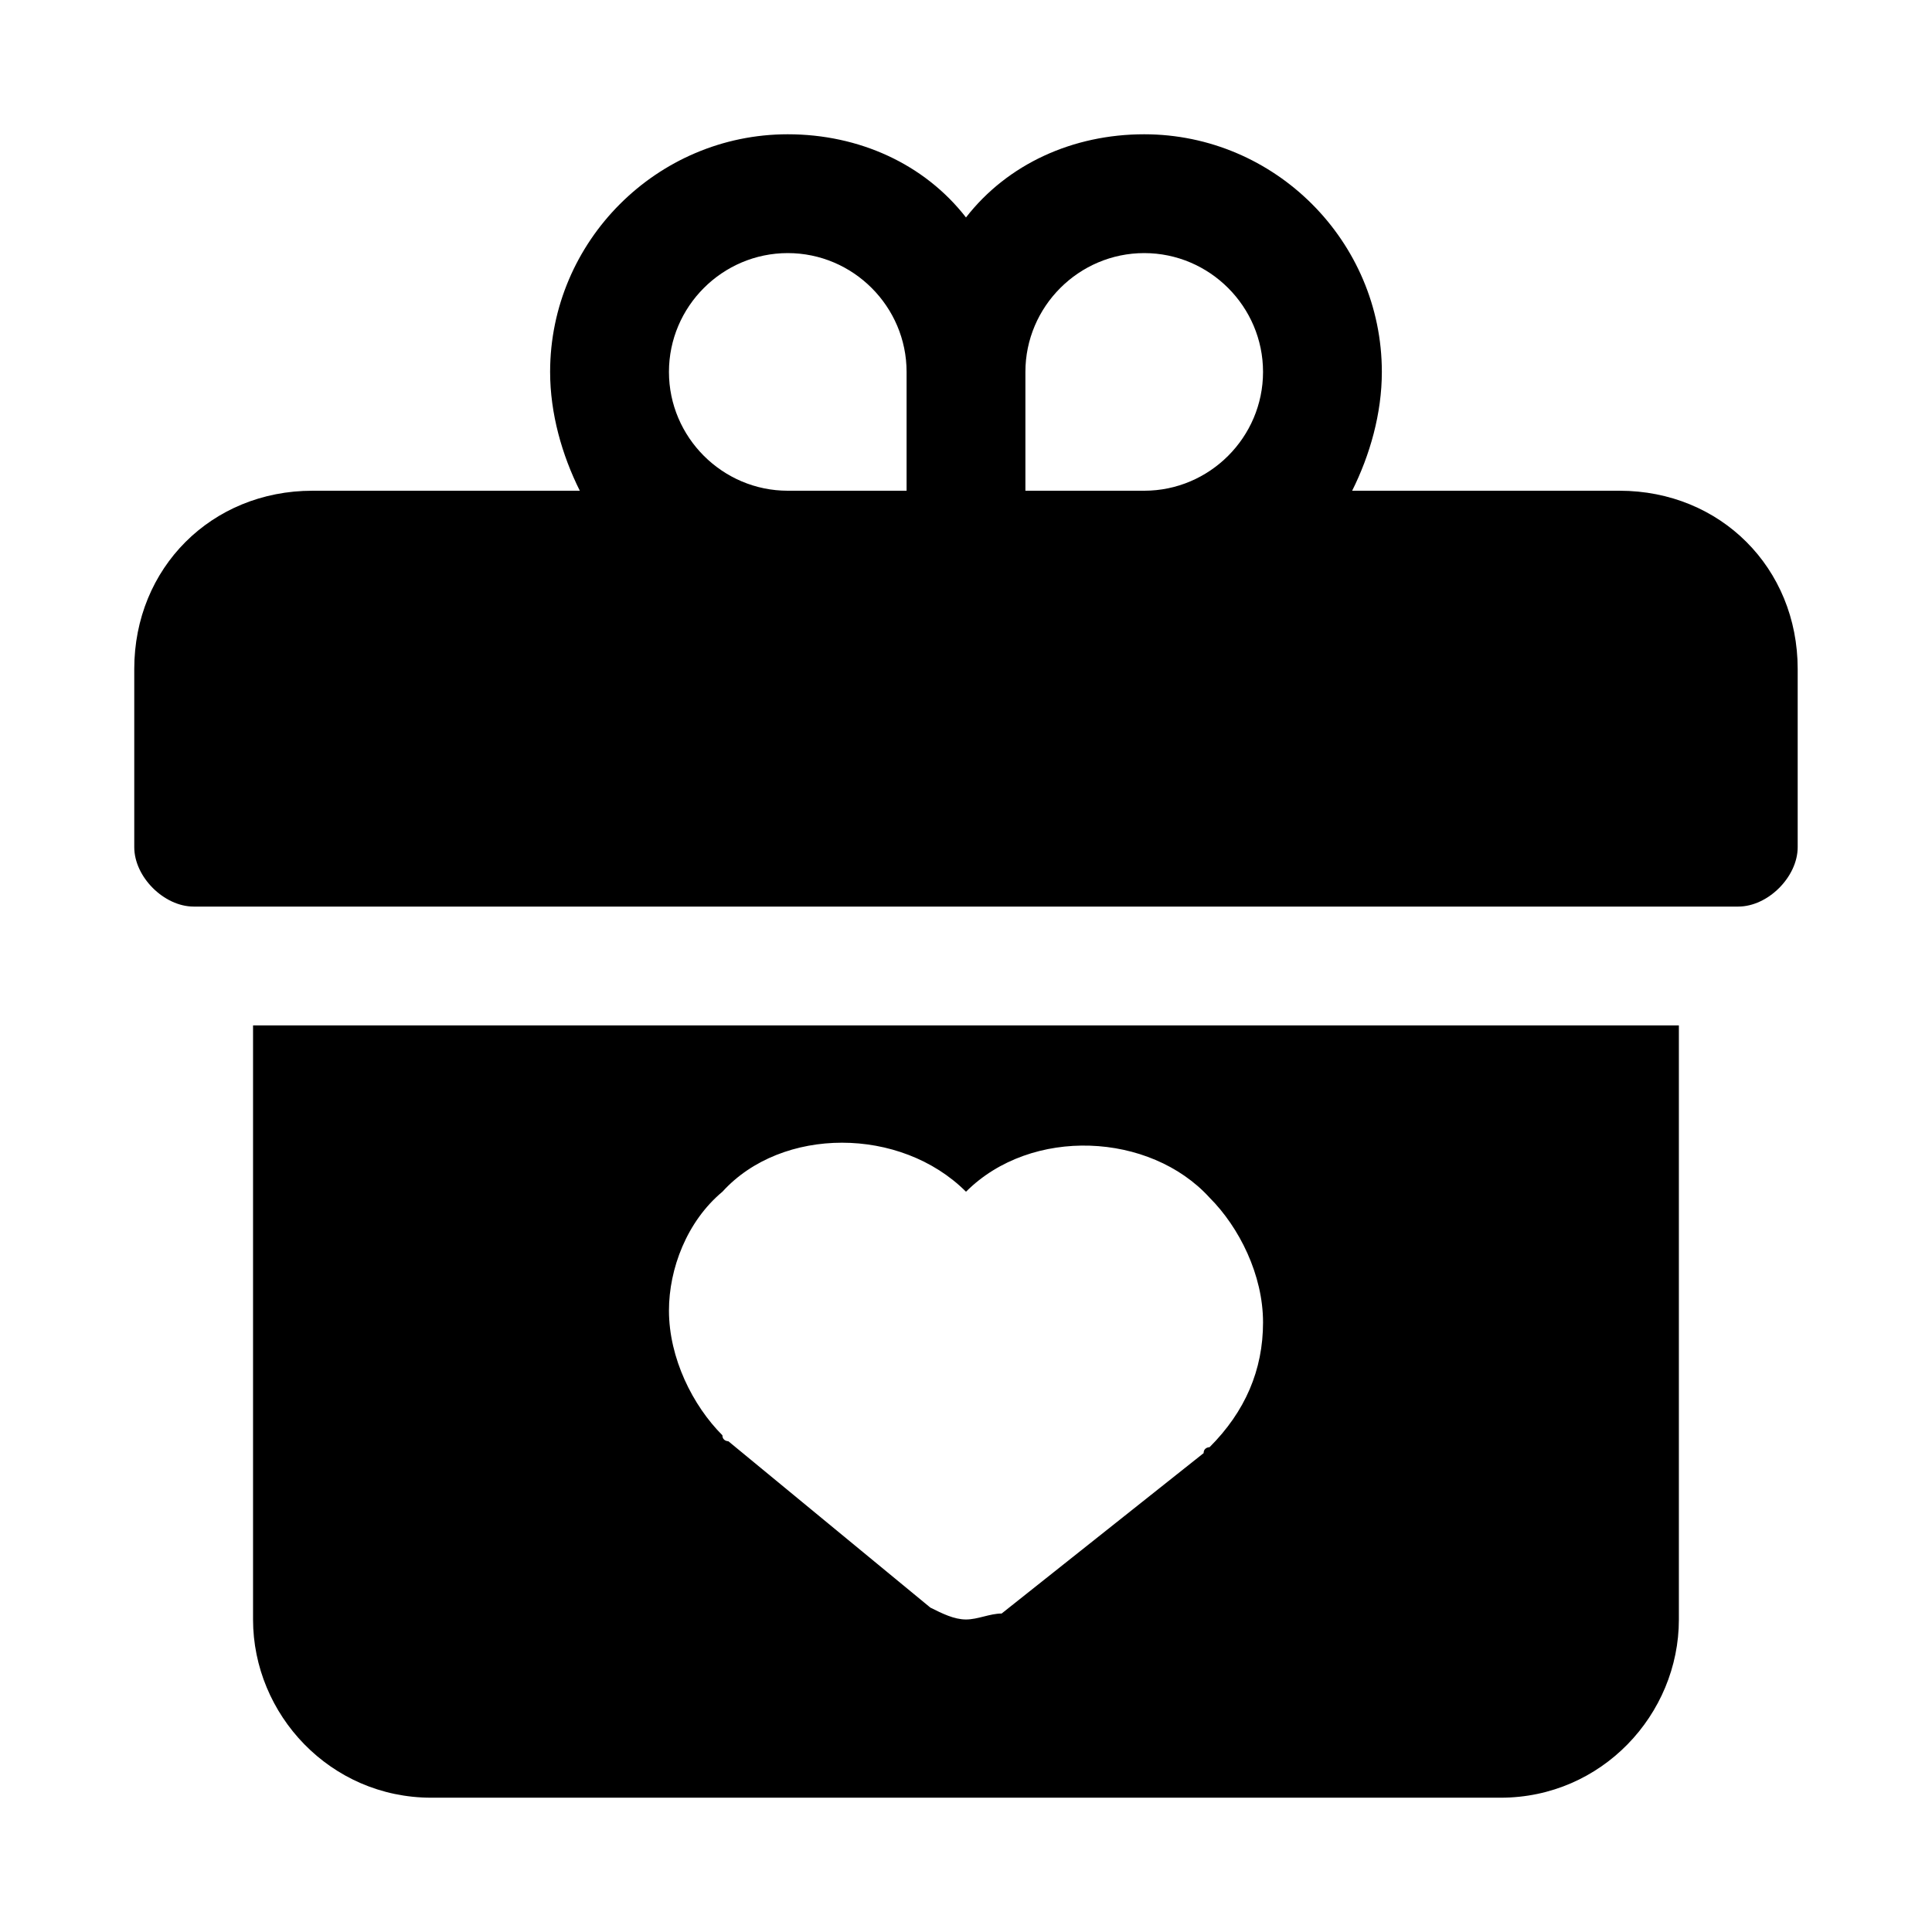
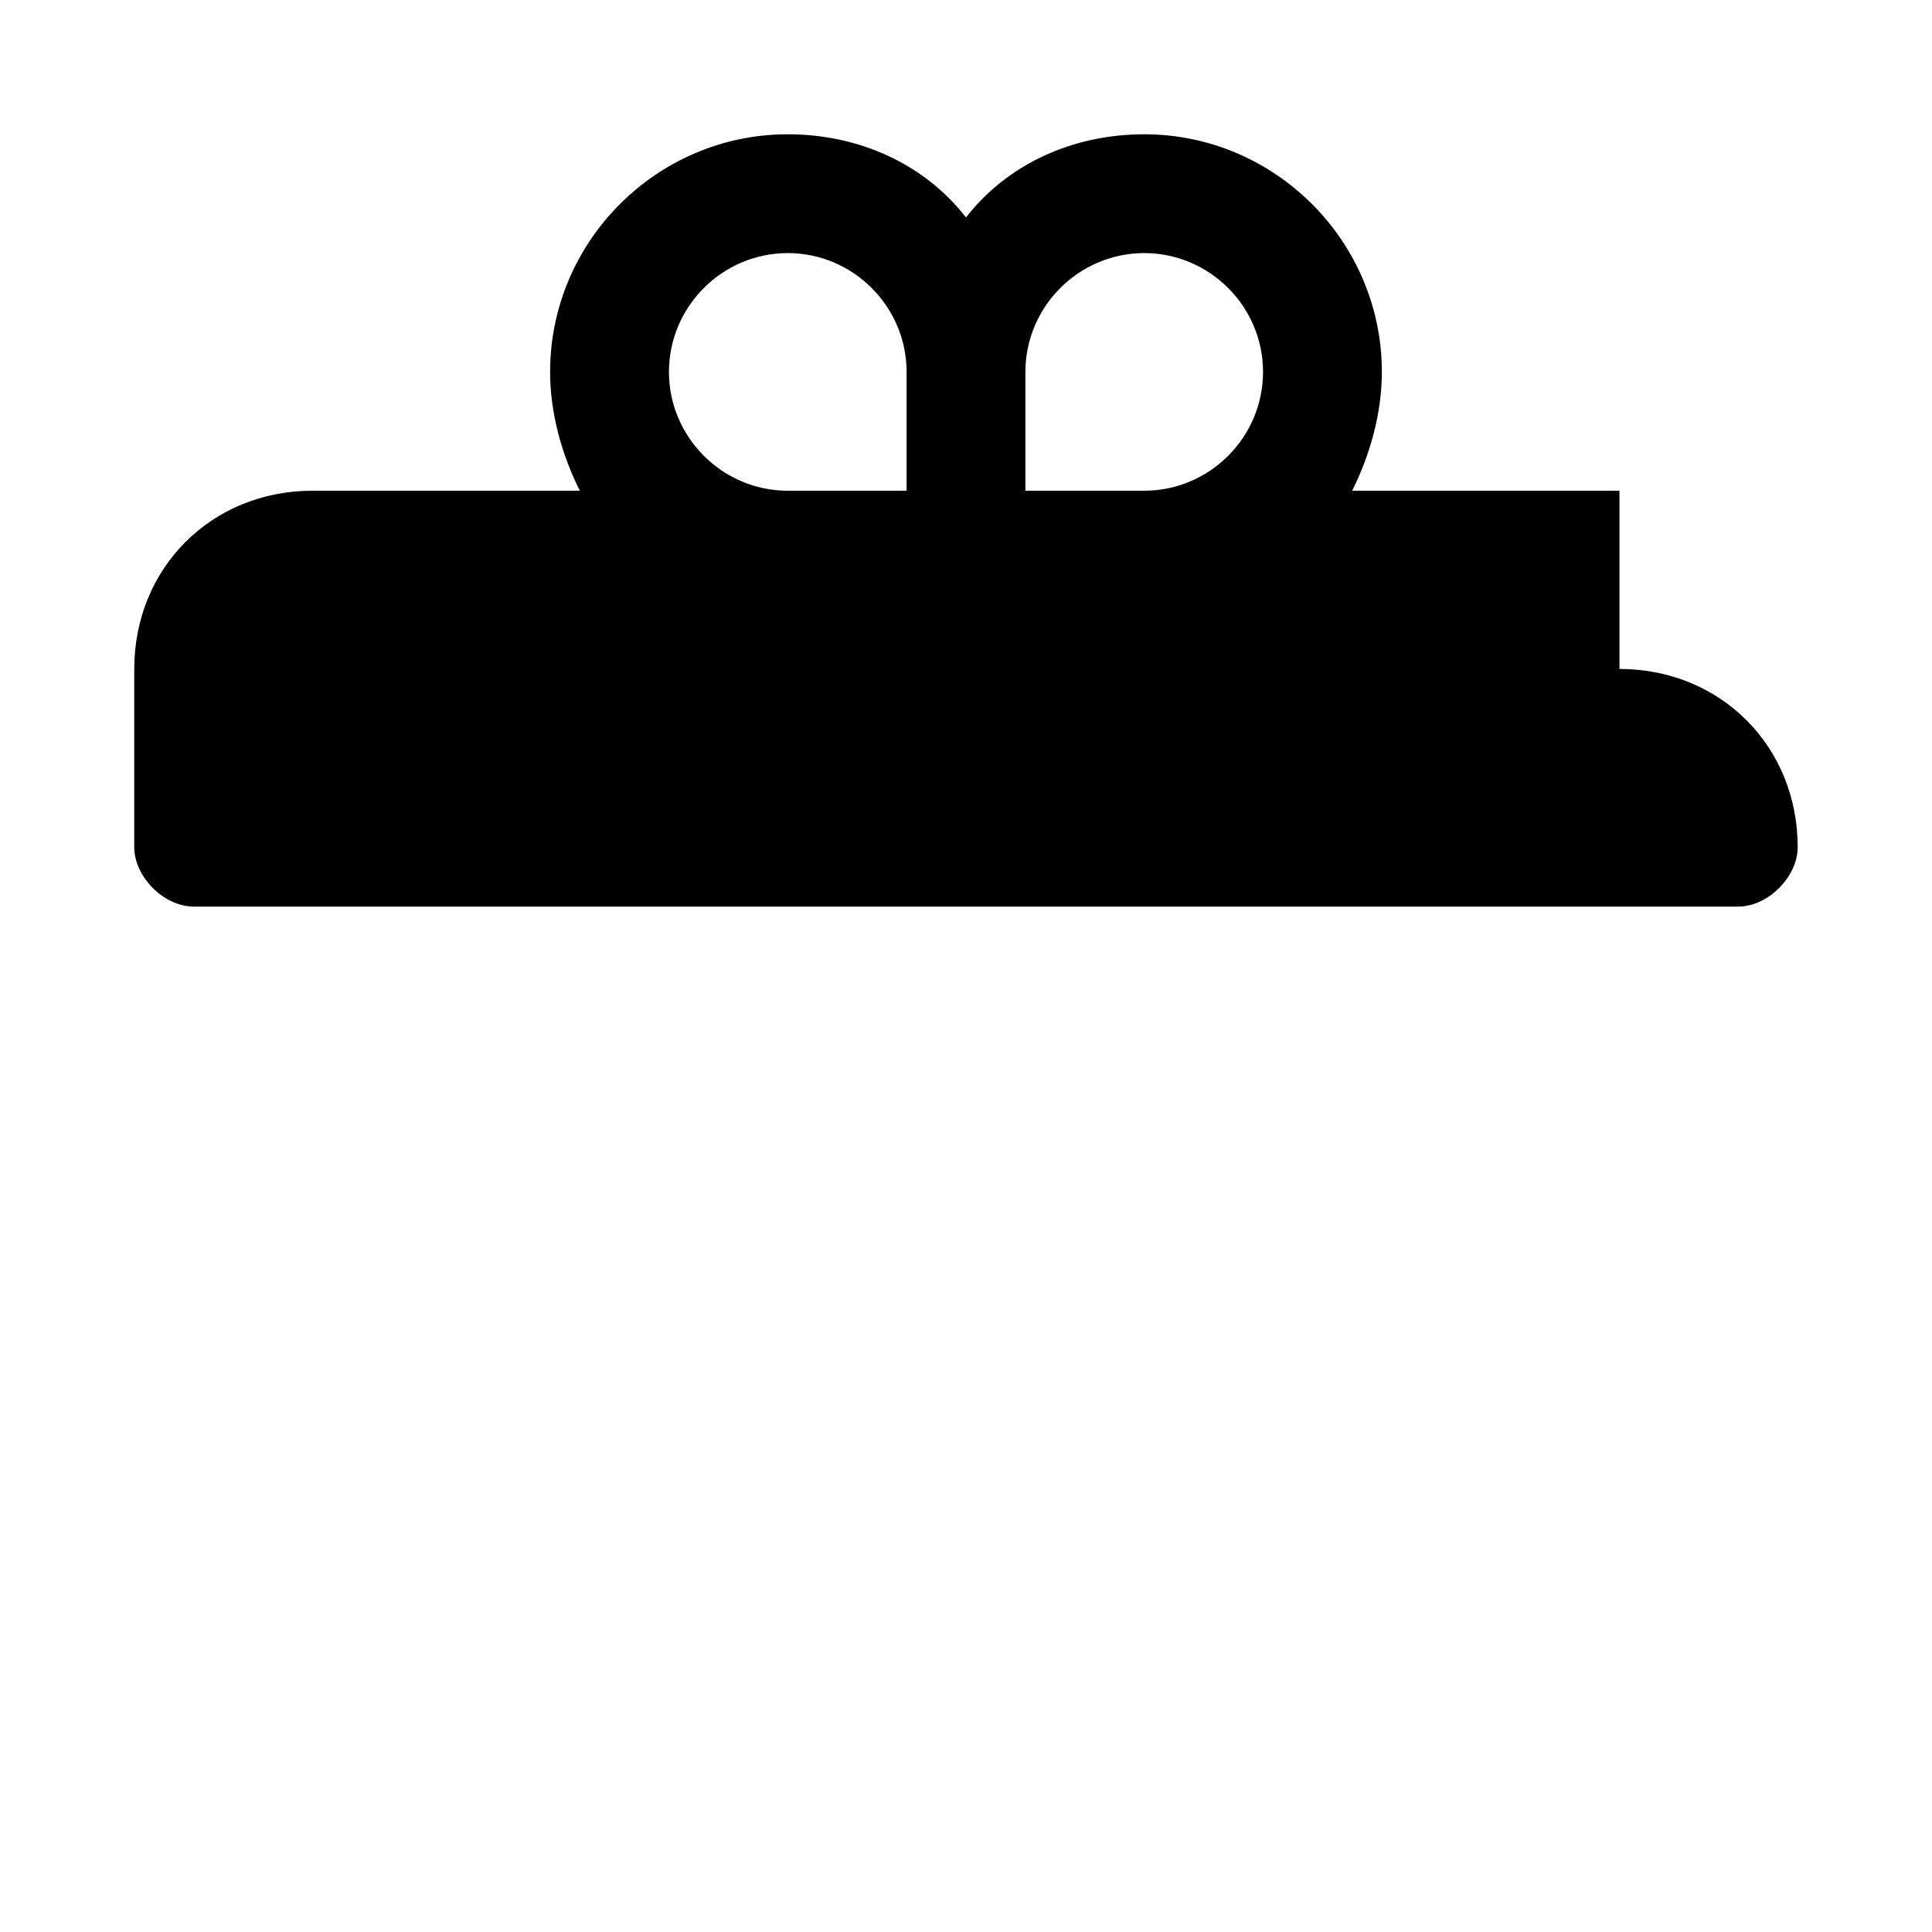
<svg xmlns="http://www.w3.org/2000/svg" fill="#000000" width="800px" height="800px" version="1.1" viewBox="144 144 512 512">
  <g>
-     <path d="m573.18 274.05h-70.848c4.723-9.445 7.871-20.469 7.871-31.488 0-34.637-28.34-62.977-62.977-62.977-18.895 0-36.211 7.871-47.23 22.043-11.023-14.172-28.34-22.043-47.234-22.043-34.637 0-62.977 28.34-62.977 62.977 0 11.02 3.148 22.043 7.871 31.488h-70.848c-26.766 0-47.23 20.469-47.23 47.23v47.23c0 7.871 7.871 15.742 15.742 15.742h409.34c7.871 0 15.742-7.871 15.742-15.742v-47.23c0.004-26.766-20.461-47.23-47.227-47.23zm-125.95-62.977c17.32 0 31.488 14.168 31.488 31.488 0 17.32-14.168 31.488-31.488 31.488h-31.488v-31.488c0-17.32 14.172-31.488 31.488-31.488zm-125.95 31.488c0-17.32 14.168-31.488 31.488-31.488s31.488 14.168 31.488 31.488v31.488h-31.488c-17.316 0-31.488-14.172-31.488-31.488z" />
-     <path d="m258.3 620.41h283.39c26.766 0 47.23-22.043 47.23-47.23v-157.44h-377.86v157.44c0 25.191 20.469 47.23 47.23 47.23zm77.148-160.59c15.742-17.32 47.23-17.32 64.551 0 17.32-17.32 48.805-15.742 64.551 1.574 7.871 7.871 14.168 20.469 14.168 33.062s-4.723 23.617-14.168 33.062c0 0-1.574 0-1.574 1.574l-53.531 42.508c-3.148 0.004-6.297 1.578-9.445 1.578s-6.297-1.574-9.445-3.148l-53.531-44.086s-1.574 0-1.574-1.574c-7.871-7.871-14.168-20.469-14.168-33.062-0.004-11.02 4.719-23.613 14.168-31.488z" />
+     <path d="m573.18 274.05h-70.848c4.723-9.445 7.871-20.469 7.871-31.488 0-34.637-28.34-62.977-62.977-62.977-18.895 0-36.211 7.871-47.23 22.043-11.023-14.172-28.34-22.043-47.234-22.043-34.637 0-62.977 28.34-62.977 62.977 0 11.02 3.148 22.043 7.871 31.488h-70.848c-26.766 0-47.23 20.469-47.23 47.23v47.23c0 7.871 7.871 15.742 15.742 15.742h409.34c7.871 0 15.742-7.871 15.742-15.742c0.004-26.766-20.461-47.23-47.227-47.23zm-125.95-62.977c17.32 0 31.488 14.168 31.488 31.488 0 17.32-14.168 31.488-31.488 31.488h-31.488v-31.488c0-17.32 14.172-31.488 31.488-31.488zm-125.95 31.488c0-17.32 14.168-31.488 31.488-31.488s31.488 14.168 31.488 31.488v31.488h-31.488c-17.316 0-31.488-14.172-31.488-31.488z" />
  </g>
</svg>